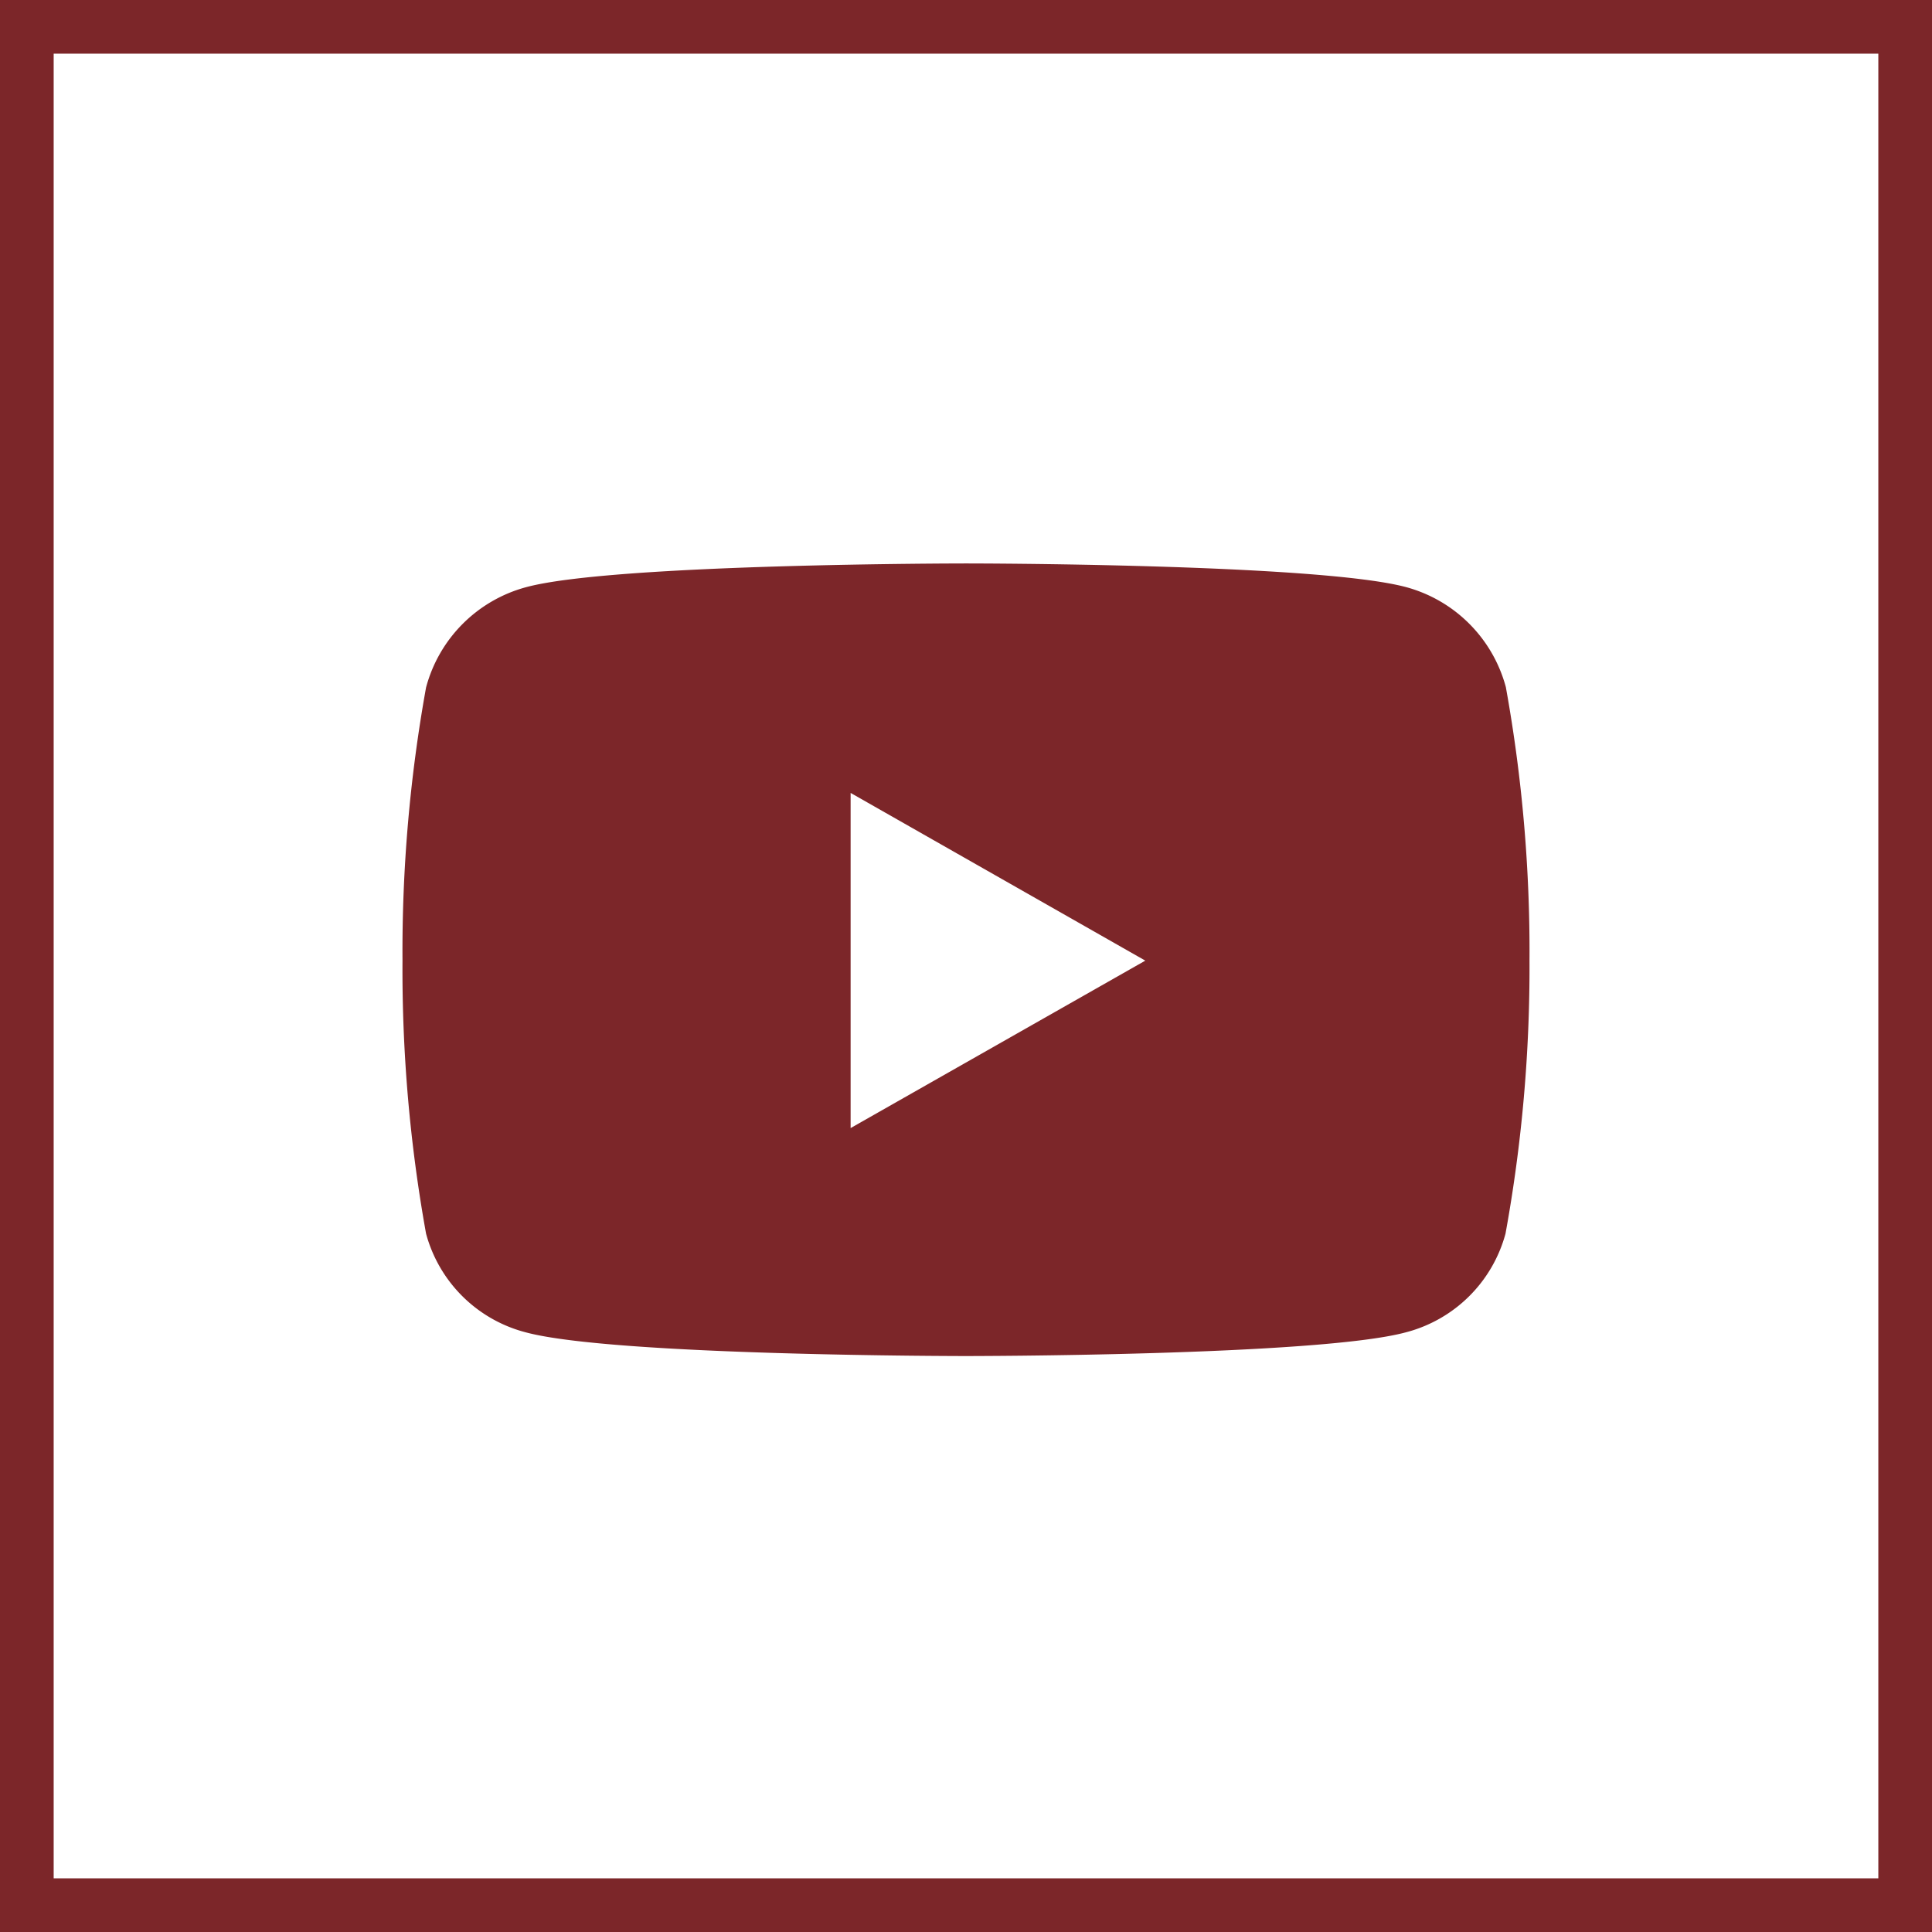
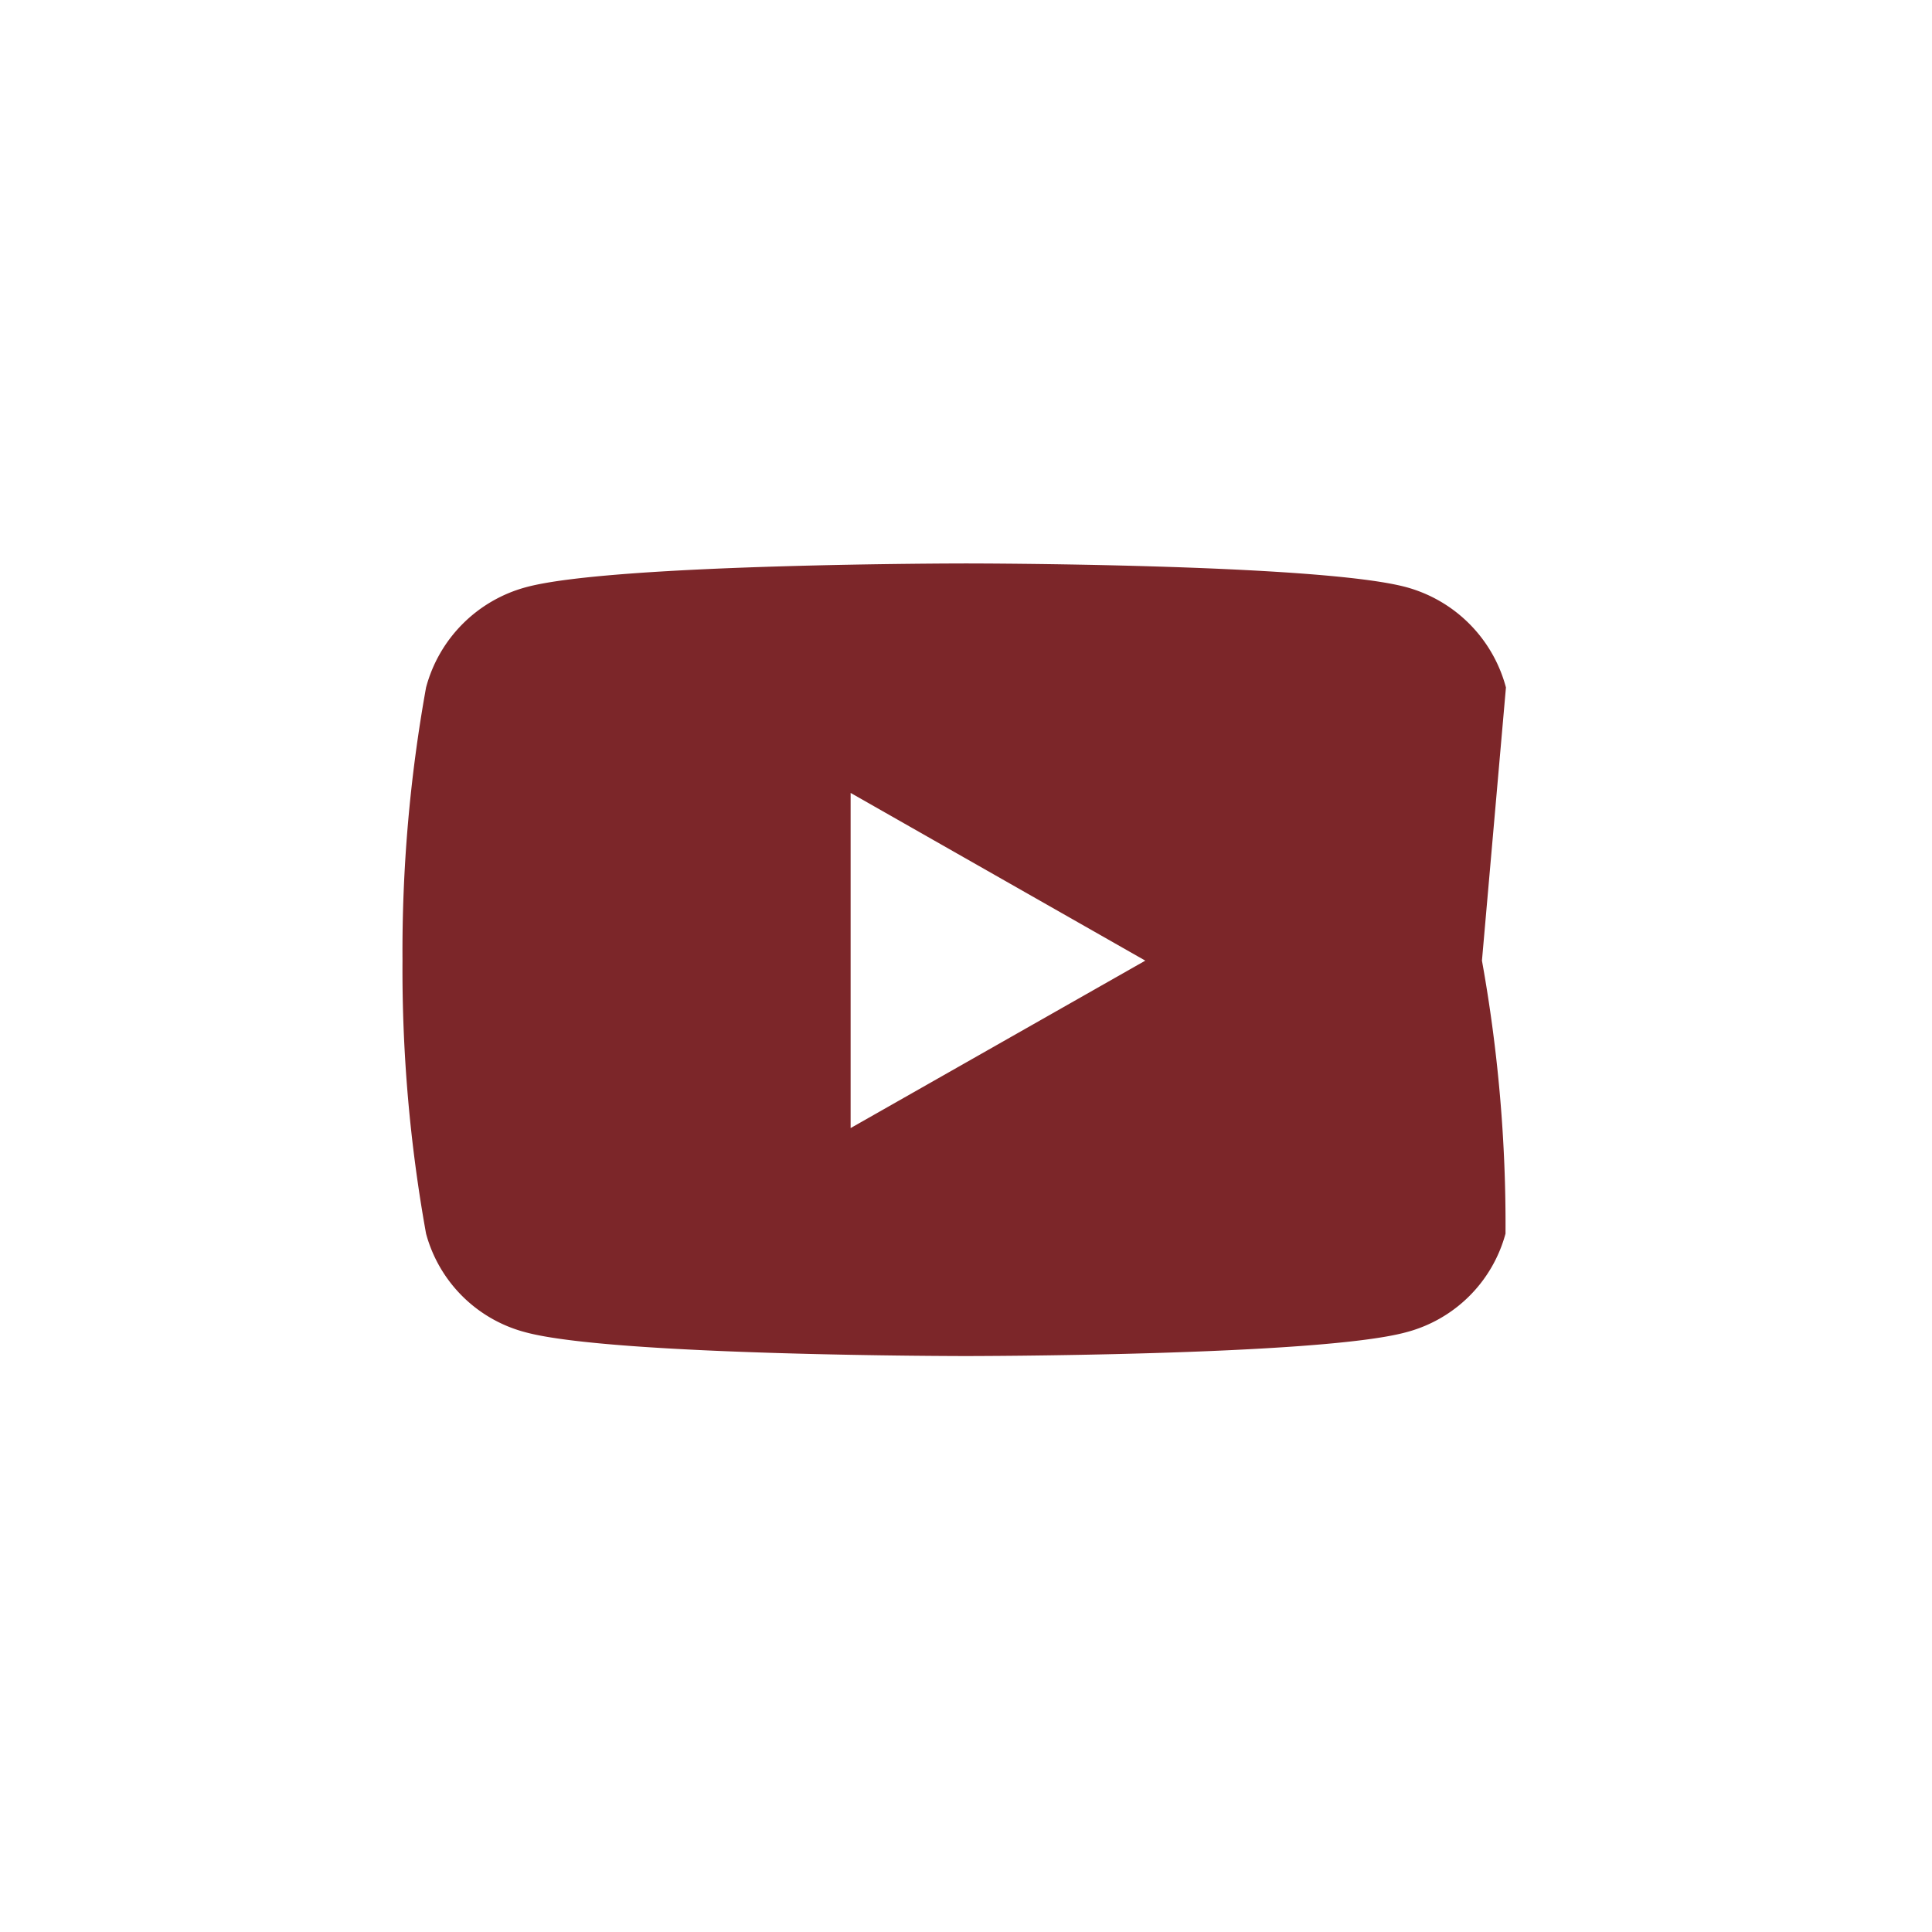
<svg xmlns="http://www.w3.org/2000/svg" id="Компонент_15_2" data-name="Компонент 15 – 2" width="36" height="36" viewBox="0 0 36 36">
-   <path id="Icon_awesome-youtube" data-name="Icon awesome-youtube" d="M21.611,6.81a2.639,2.639,0,0,0-1.857-1.869c-1.638-.442-8.2-.442-8.2-.442s-6.567,0-8.2.442A2.639,2.639,0,0,0,1.489,6.81,27.681,27.681,0,0,0,1.05,11.9a27.681,27.681,0,0,0,.439,5.087,2.6,2.6,0,0,0,1.857,1.839c1.638.442,8.2.442,8.2.442s6.567,0,8.2-.442a2.6,2.6,0,0,0,1.857-1.839A27.681,27.681,0,0,0,22.05,11.9a27.681,27.681,0,0,0-.439-5.087ZM9.4,15.02V8.775L14.891,11.9,9.4,15.02Z" transform="translate(6.45 6)" fill="#7C2629" />
+   <path id="Icon_awesome-youtube" data-name="Icon awesome-youtube" d="M21.611,6.81a2.639,2.639,0,0,0-1.857-1.869c-1.638-.442-8.2-.442-8.2-.442s-6.567,0-8.2.442A2.639,2.639,0,0,0,1.489,6.81,27.681,27.681,0,0,0,1.05,11.9a27.681,27.681,0,0,0,.439,5.087,2.6,2.6,0,0,0,1.857,1.839c1.638.442,8.2.442,8.2.442s6.567,0,8.2-.442a2.6,2.6,0,0,0,1.857-1.839a27.681,27.681,0,0,0-.439-5.087ZM9.4,15.02V8.775L14.891,11.9,9.4,15.02Z" transform="translate(6.45 6)" fill="#7C2629" />
  <g id="Прямоугольник_73" data-name="Прямоугольник 73" fill="none" stroke="#7C2629" stroke-width="1">
    <rect width="36" height="36" stroke="none" />
-     <rect x="0.5" y="0.5" width="35" height="35" fill="none" />
  </g>
</svg>